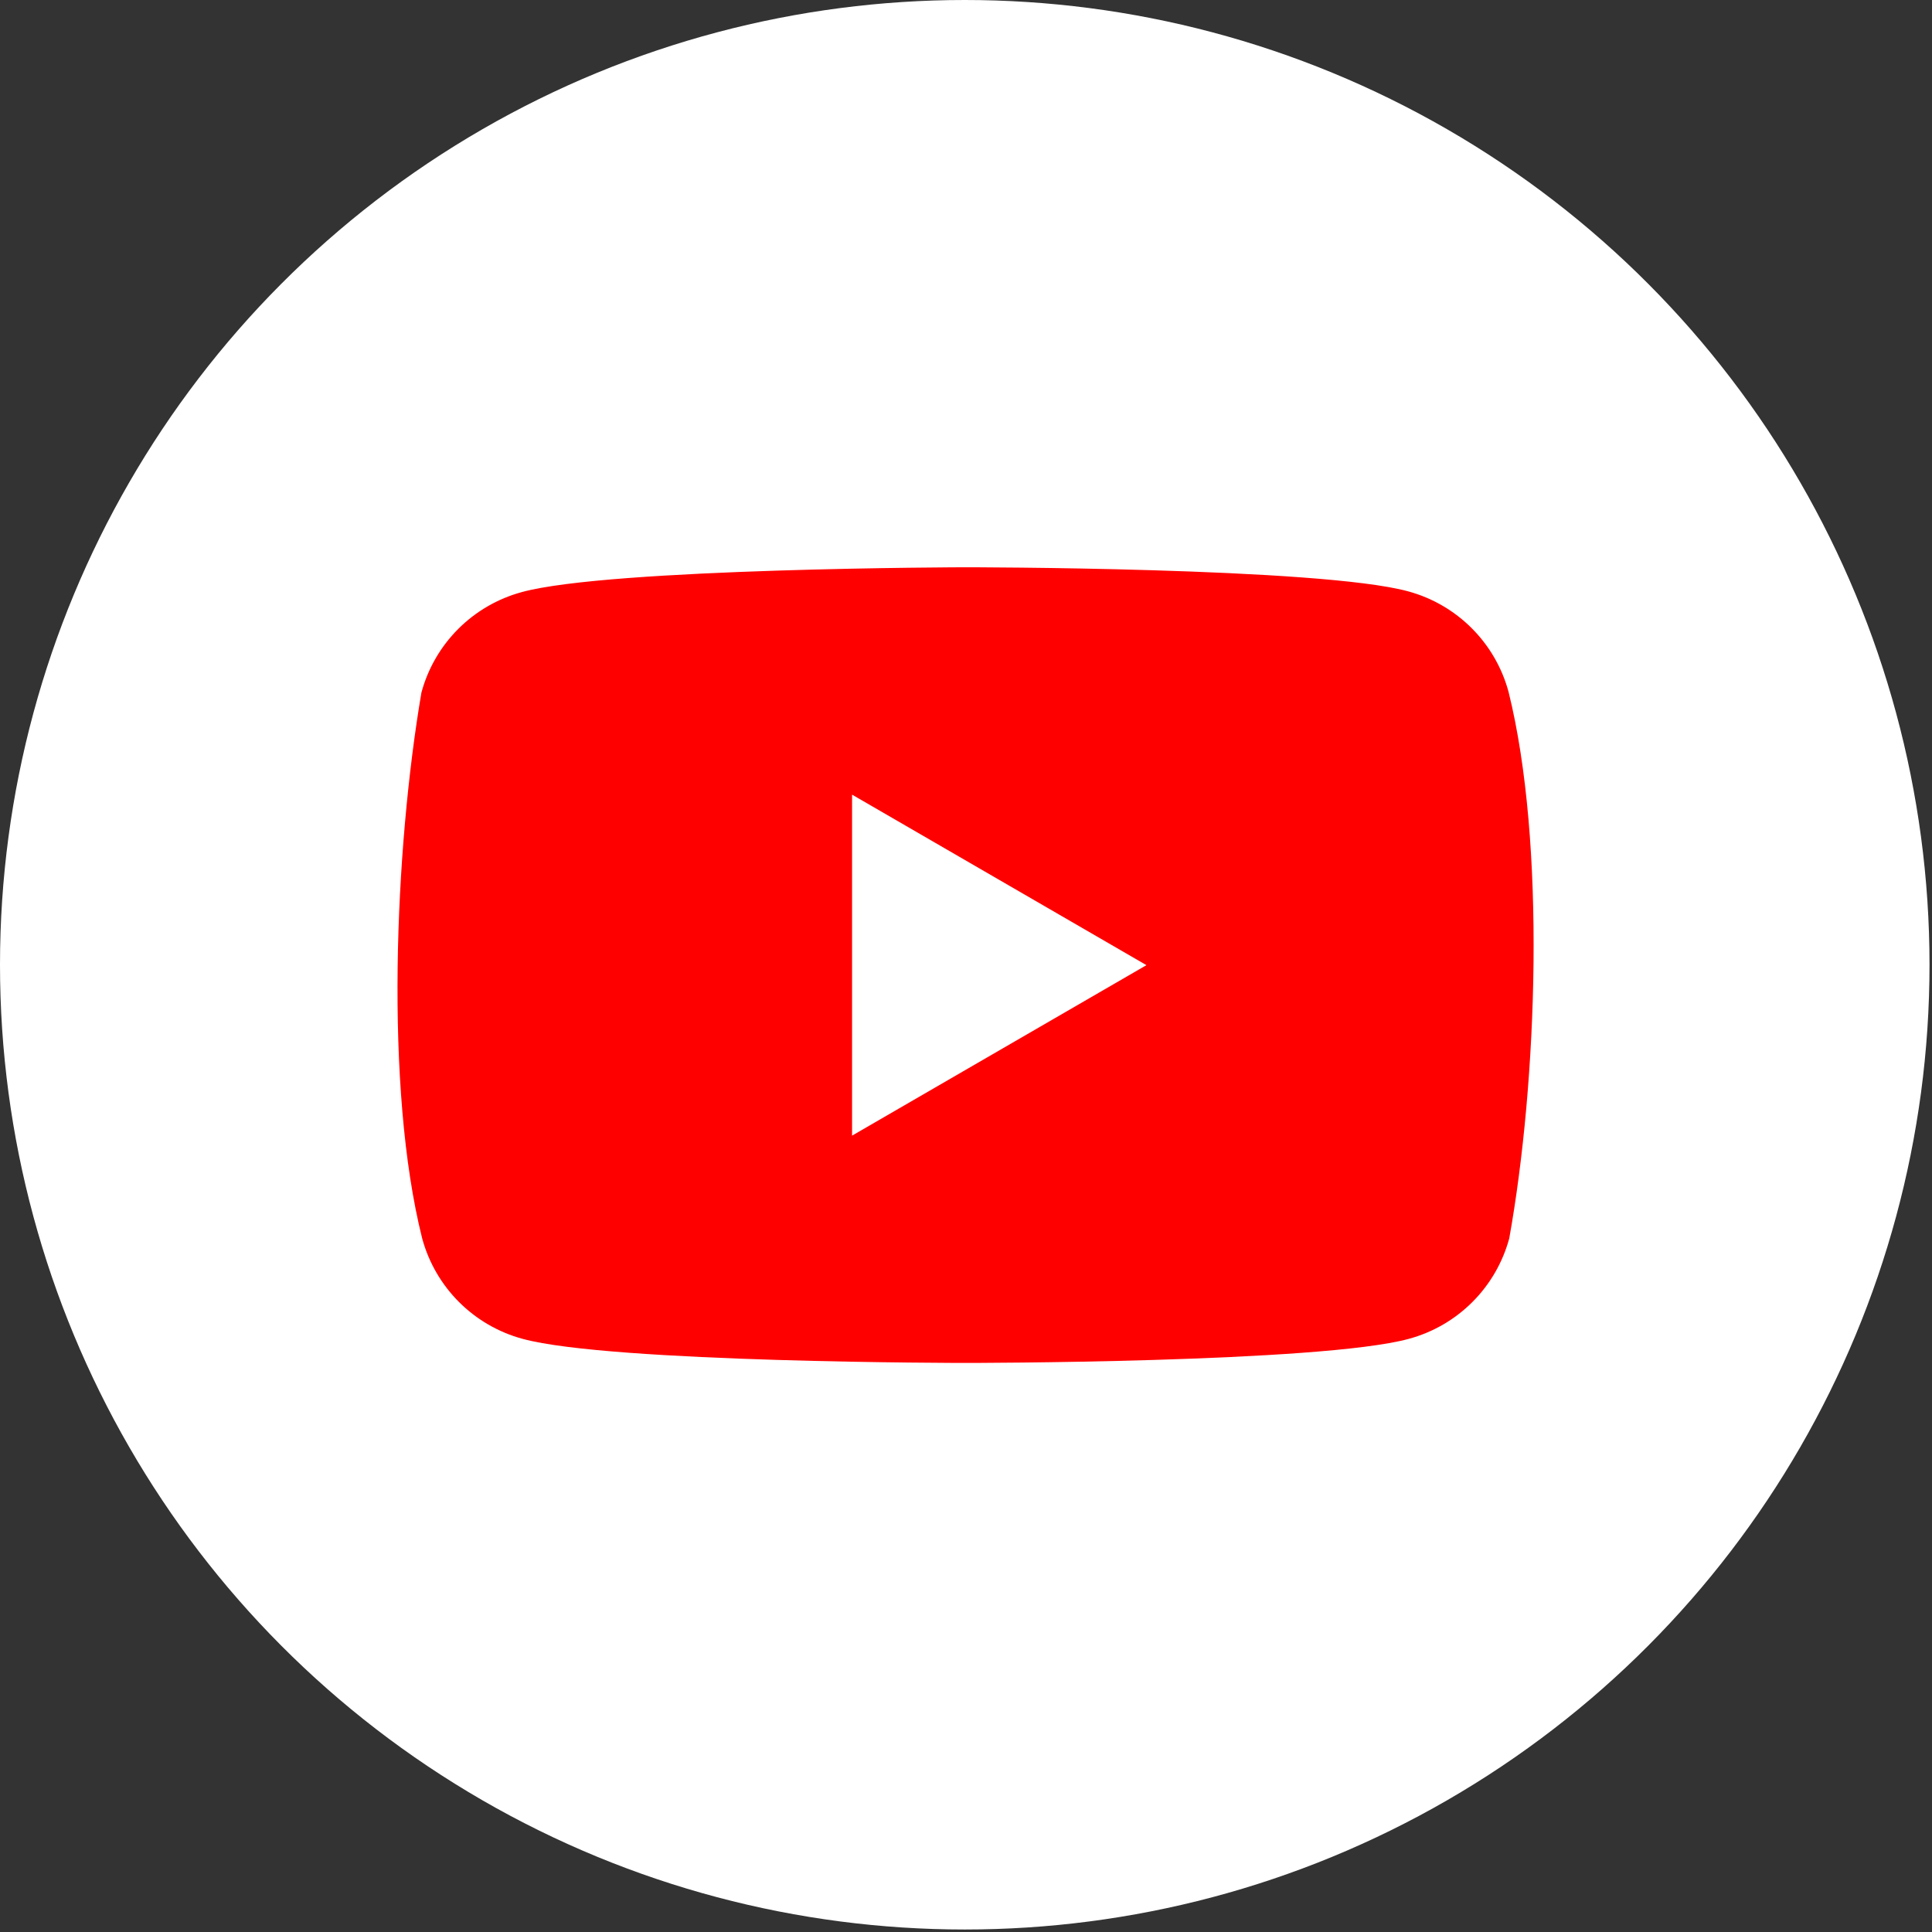
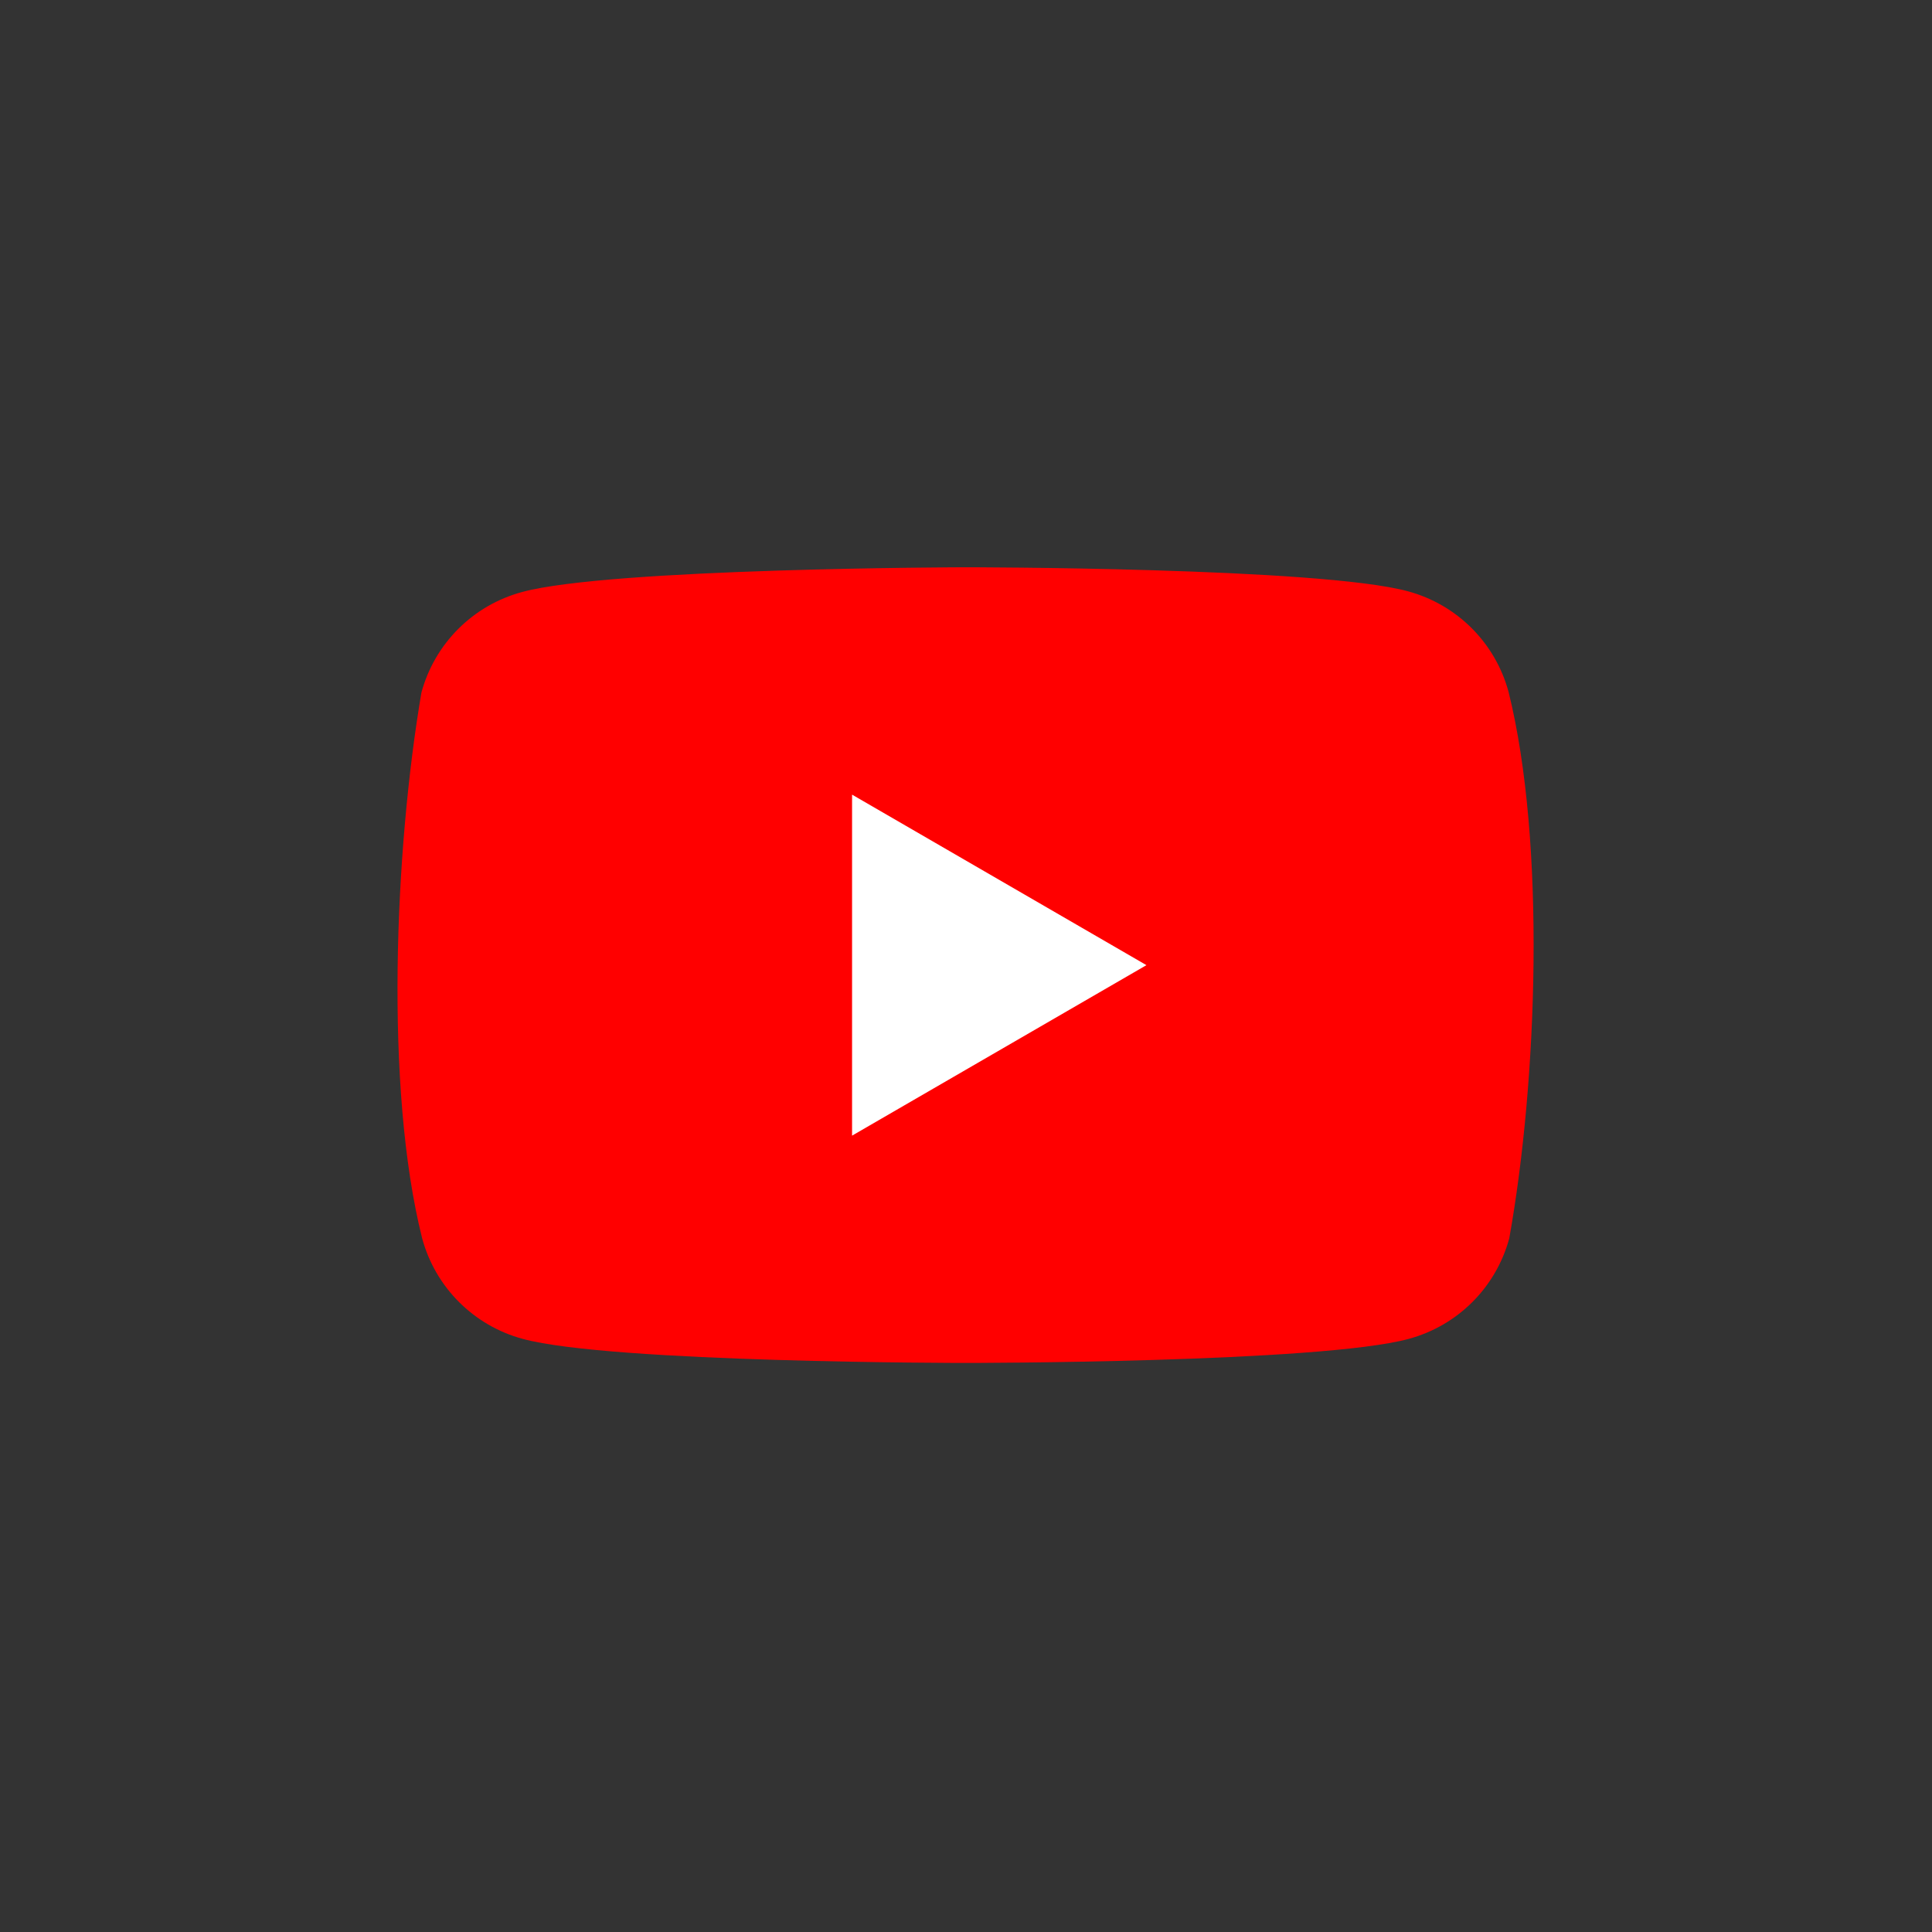
<svg xmlns="http://www.w3.org/2000/svg" width="73" height="73" viewBox="0 0 73 73" fill="none">
  <rect x="0" y="0" width="73" height="73" fill="#333333" stroke="none" />
-   <circle cx="36.453" cy="36.453" r="36.453" fill="white" />
  <path d="M57 26.141C56.499 24.289 55.053 22.843 53.2 22.342C49.869 21.434 36.462 21.434 36.462 21.434C36.462 21.434 23.054 21.461 19.723 22.37C17.87 22.871 16.424 24.316 15.923 26.169C14.916 32.088 14.525 41.107 15.951 46.79C16.452 48.642 17.897 50.088 19.75 50.589C23.081 51.498 36.489 51.498 36.489 51.498C36.489 51.498 49.897 51.498 53.228 50.589C55.081 50.088 56.526 48.642 57.027 46.79C58.09 40.862 58.418 31.849 57 26.141Z" fill="#FF0000" />
-   <path d="M32.195 42.91L43.318 36.468L32.195 30.025V42.91Z" fill="white" />
+   <path d="M32.195 42.91L43.318 36.468L32.195 30.025V42.91" fill="white" />
</svg>